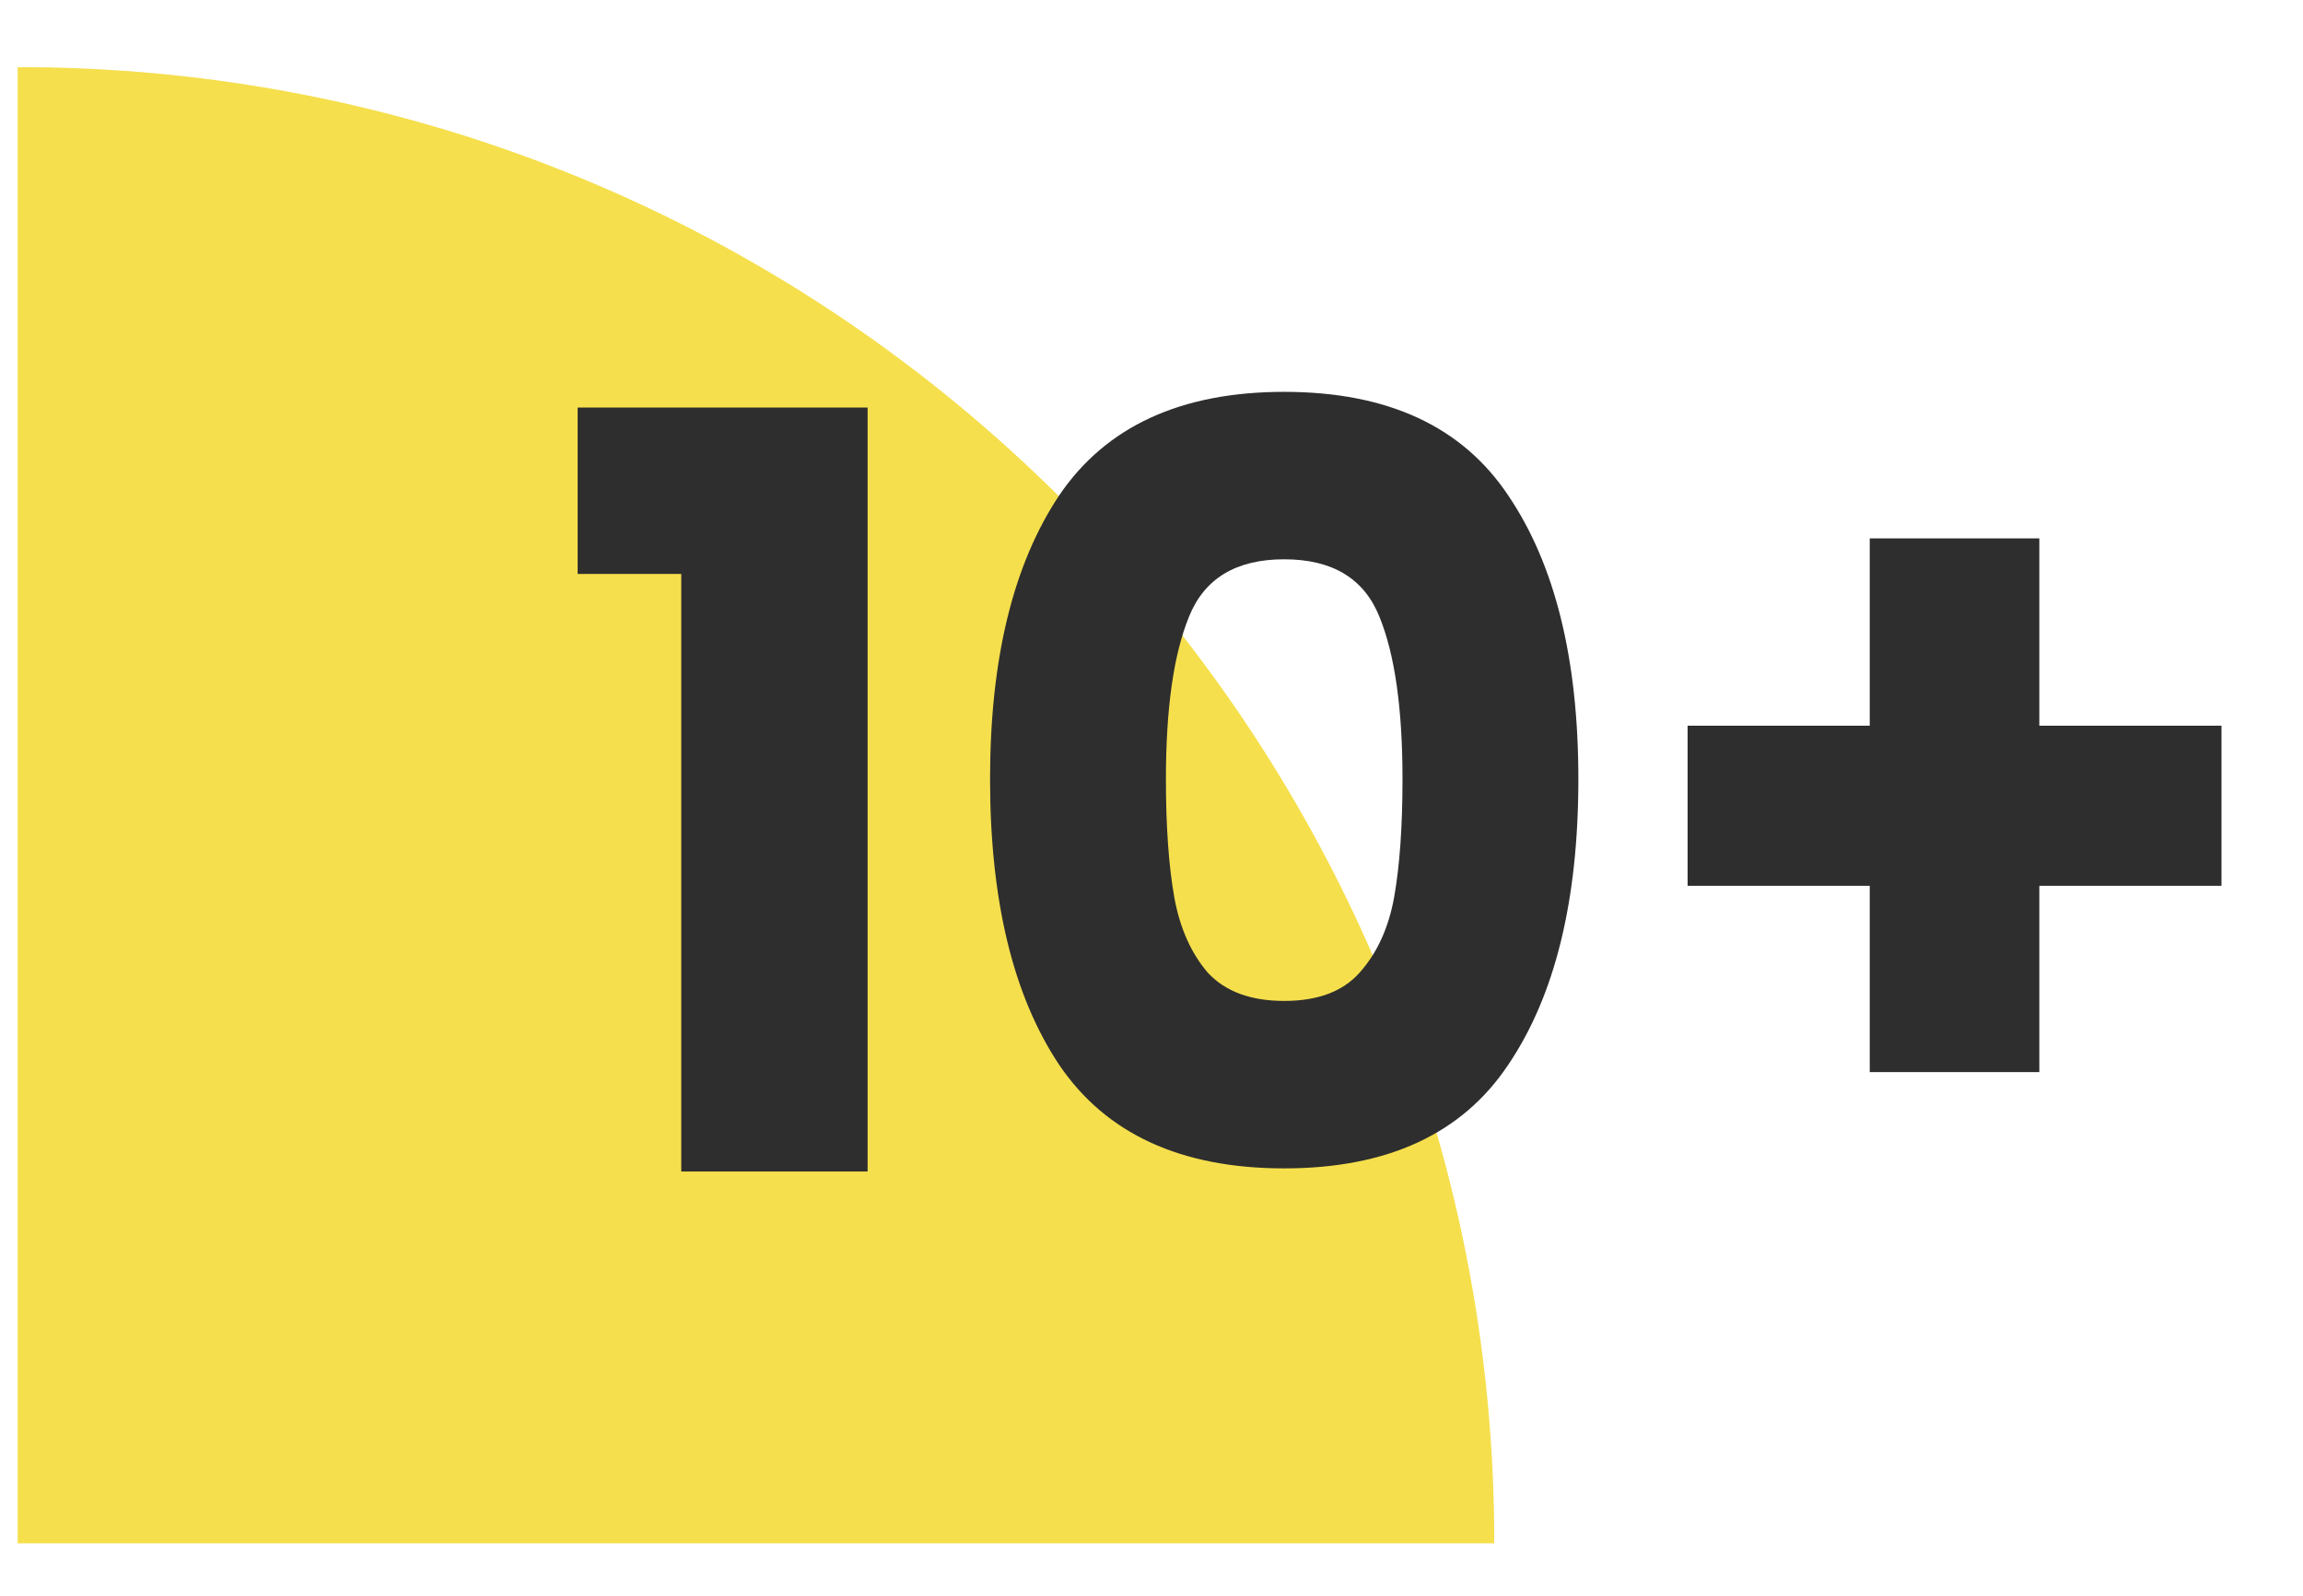
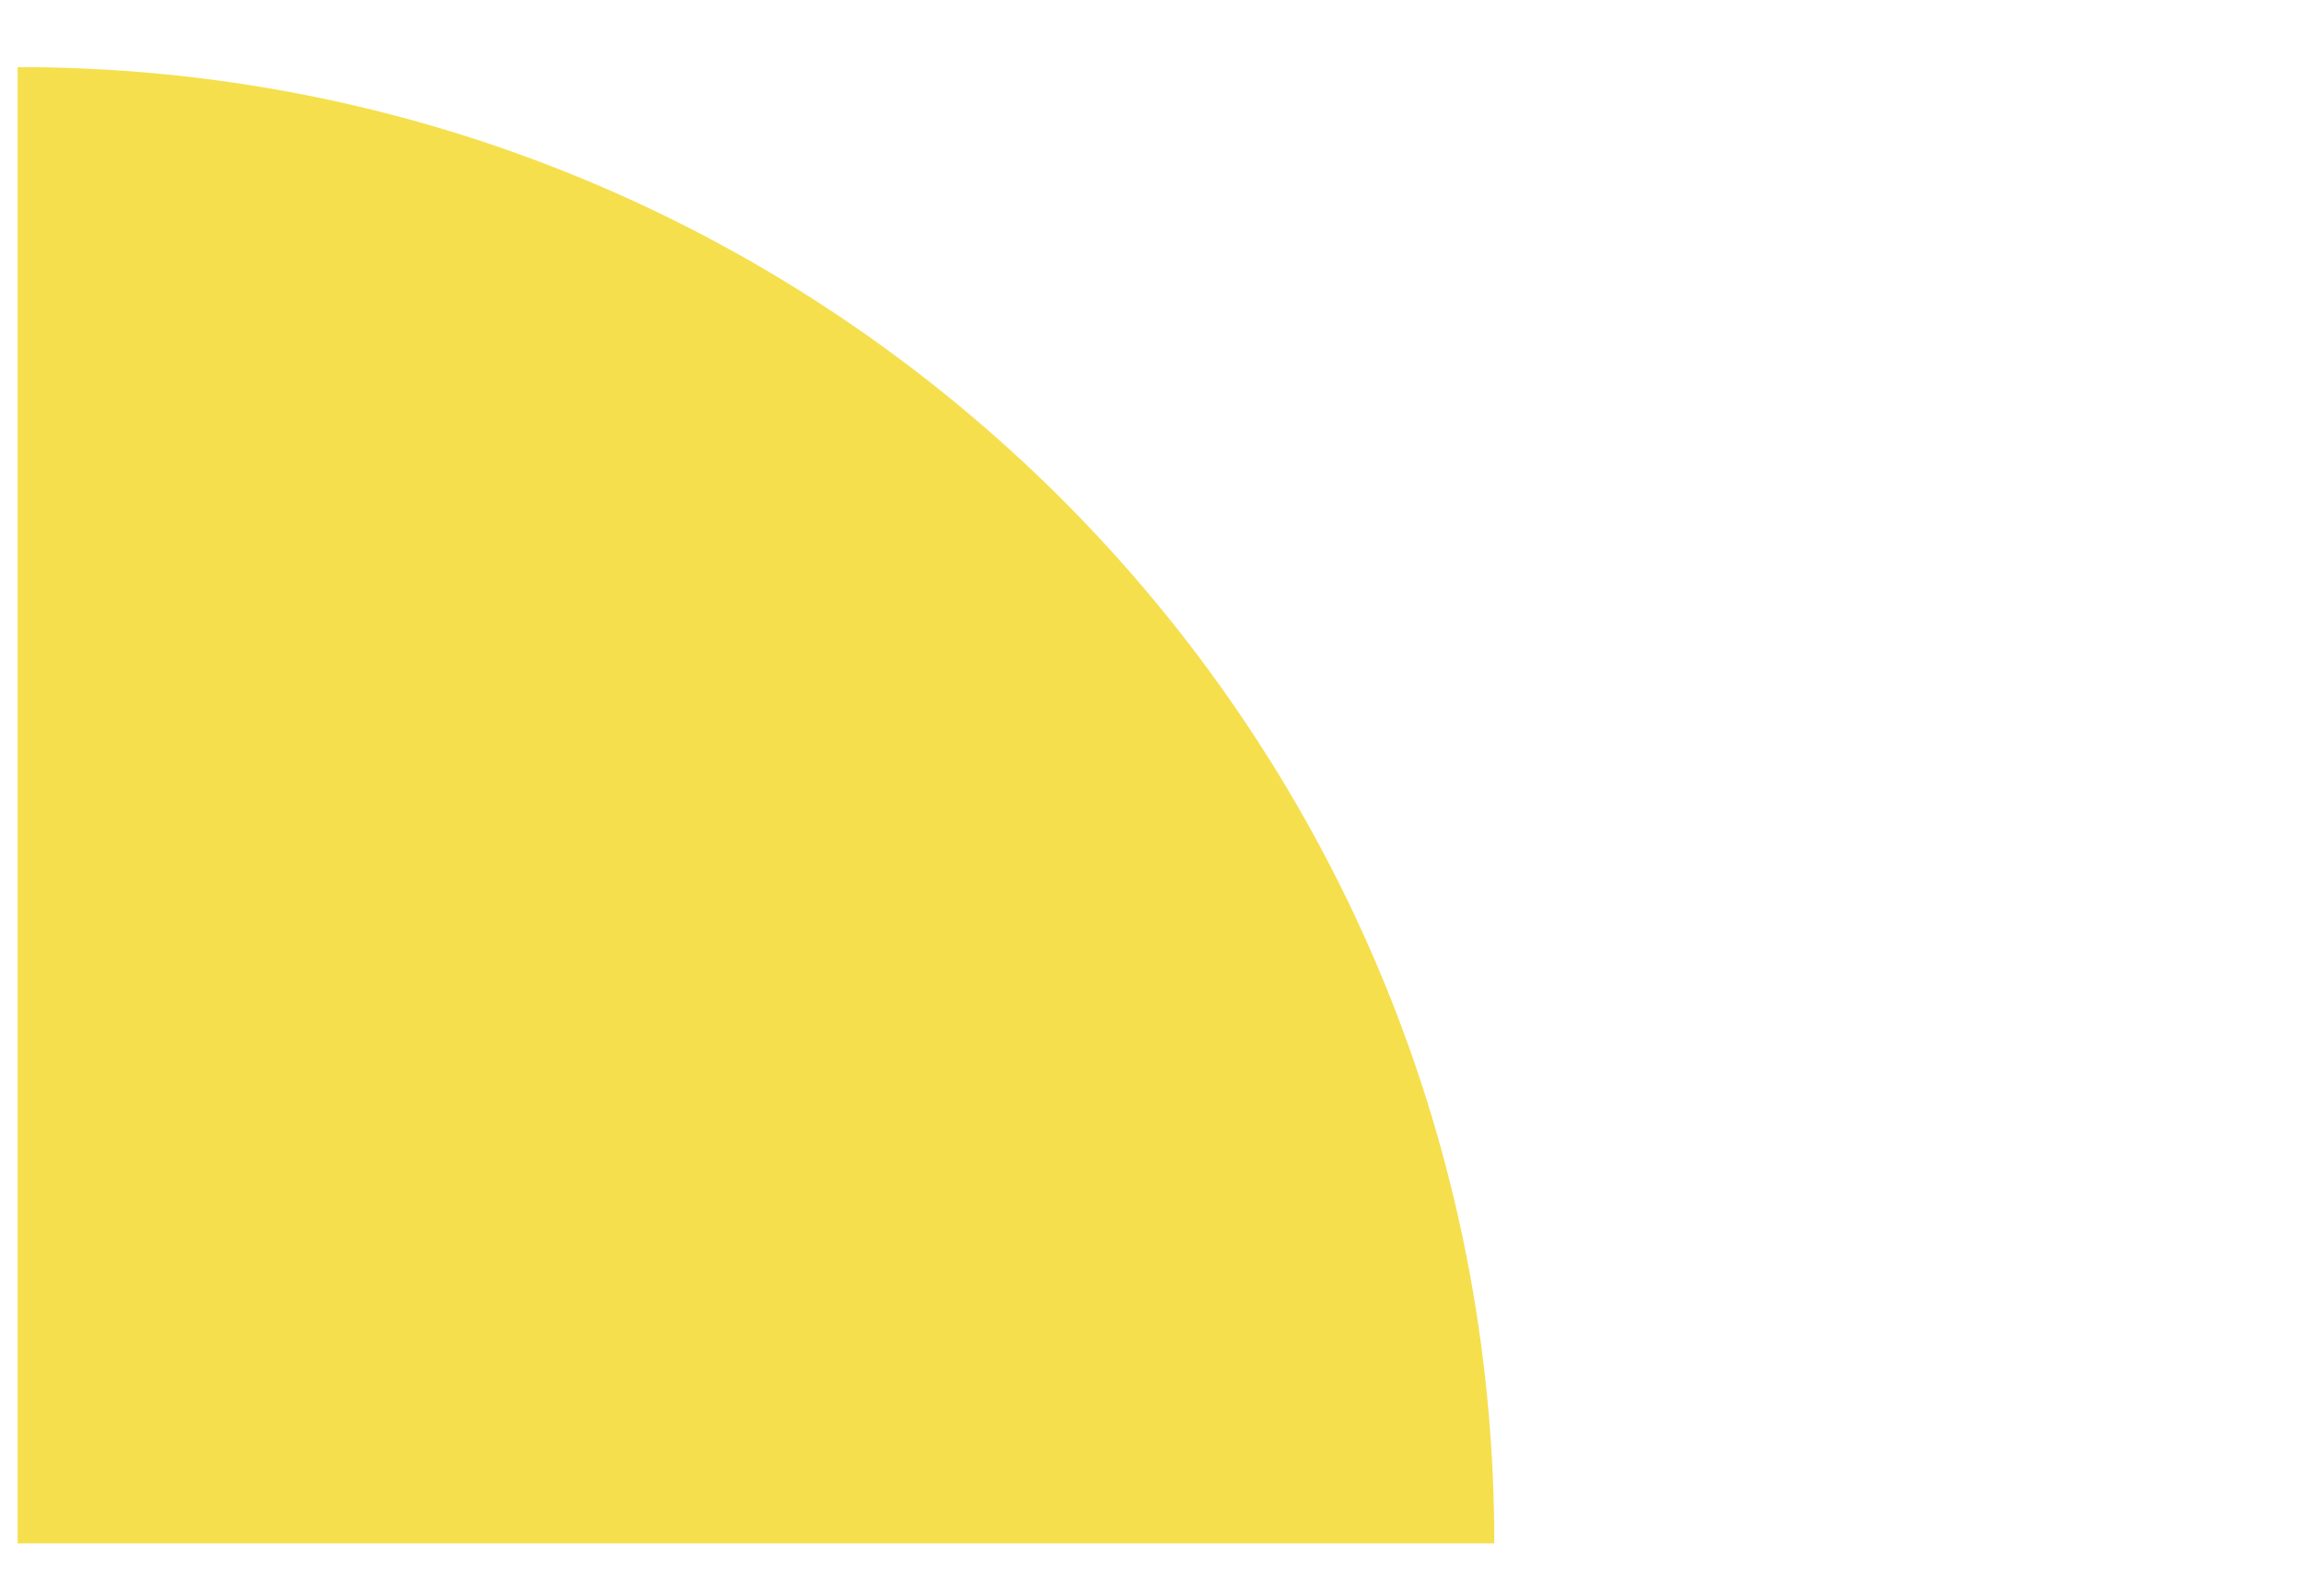
<svg xmlns="http://www.w3.org/2000/svg" width="88" height="61" viewBox="0 0 88 61" fill="none">
  <path d="M0.675 58.988L57.096 58.988L57.096 58.5C56.852 27.724 31.939 2.811 1.163 2.567L0.675 2.567L0.675 58.988Z" fill="#F5DF4D" />
-   <path d="M22.072 21.937V15.577H33.152V44.777H26.032V21.937H22.072ZM37.831 29.777C37.831 25.191 38.711 21.577 40.471 18.937C42.258 16.297 45.124 14.977 49.071 14.977C53.018 14.977 55.871 16.297 57.631 18.937C59.418 21.577 60.311 25.191 60.311 29.777C60.311 34.417 59.418 38.057 57.631 40.697C55.871 43.337 53.018 44.657 49.071 44.657C45.124 44.657 42.258 43.337 40.471 40.697C38.711 38.057 37.831 34.417 37.831 29.777ZM53.591 29.777C53.591 27.084 53.298 25.017 52.711 23.577C52.124 22.111 50.911 21.377 49.071 21.377C47.231 21.377 46.018 22.111 45.431 23.577C44.844 25.017 44.551 27.084 44.551 29.777C44.551 31.591 44.658 33.097 44.871 34.297C45.084 35.471 45.511 36.431 46.151 37.177C46.818 37.897 47.791 38.257 49.071 38.257C50.351 38.257 51.311 37.897 51.951 37.177C52.618 36.431 53.058 35.471 53.271 34.297C53.484 33.097 53.591 31.591 53.591 29.777ZM84.885 33.857H77.925V40.977H71.445V33.857H64.485V27.737H71.445V20.577H77.925V27.737H84.885V33.857Z" fill="#2E2E2E" />
</svg>